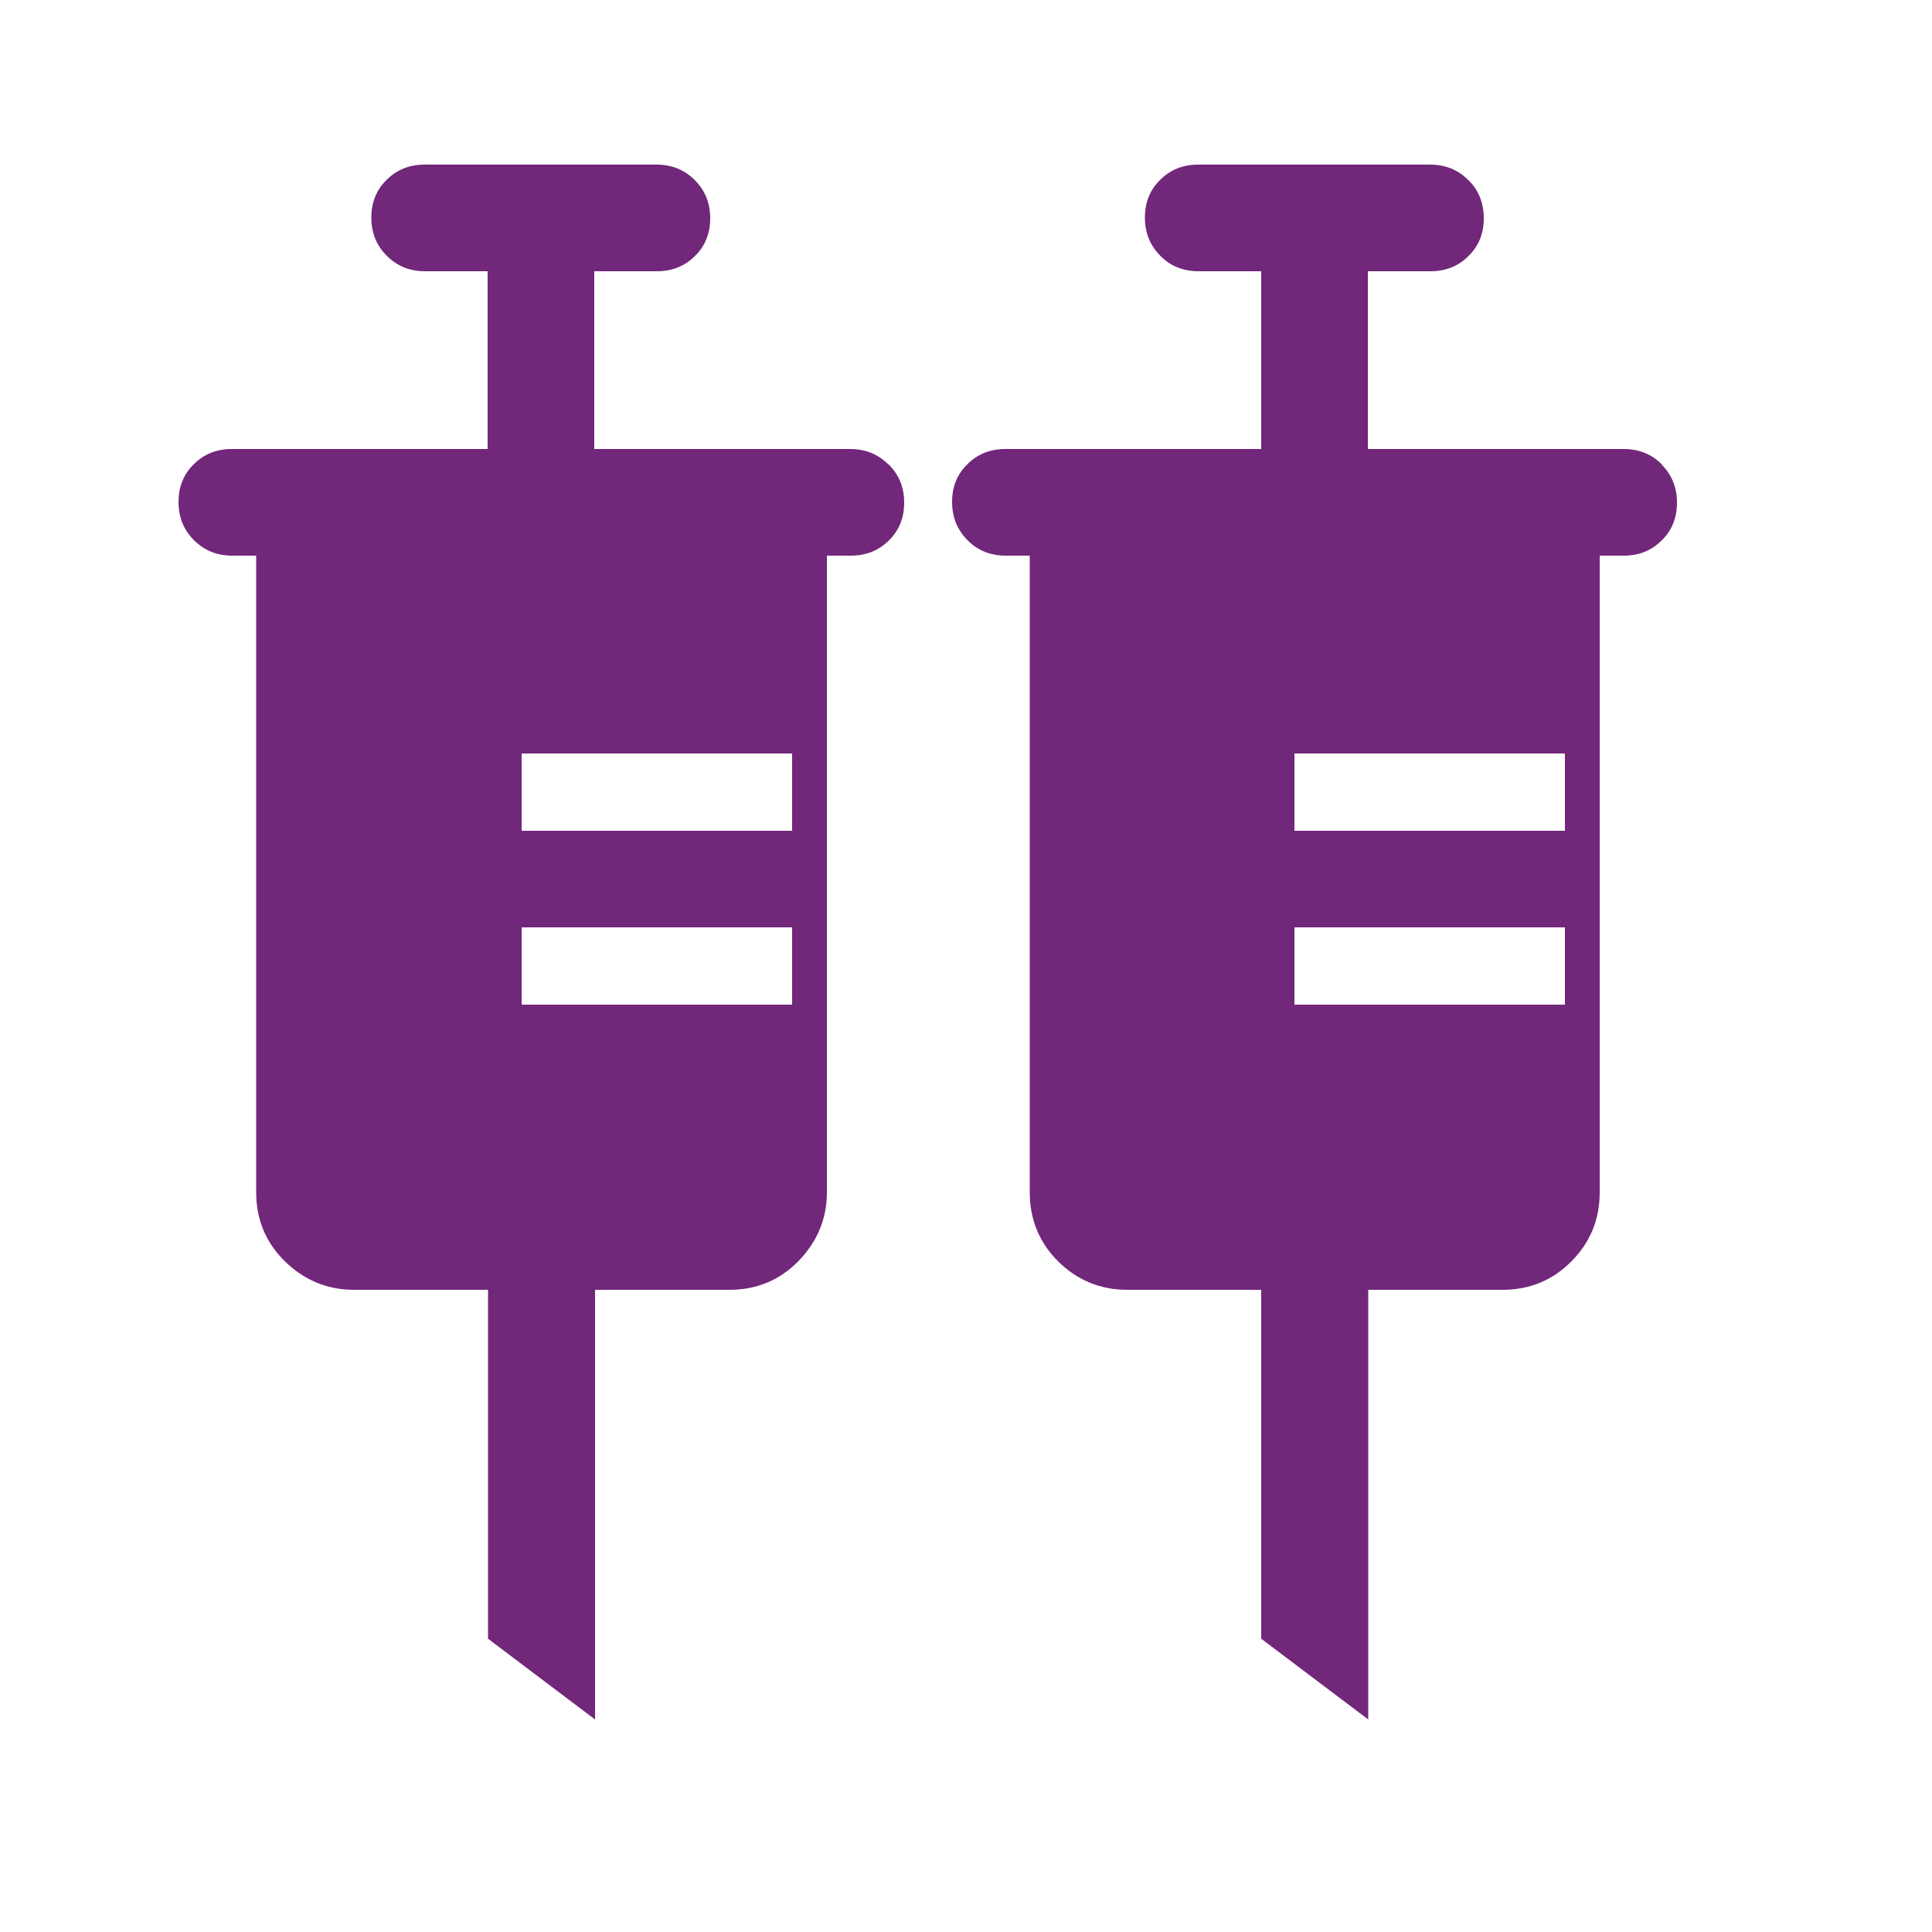
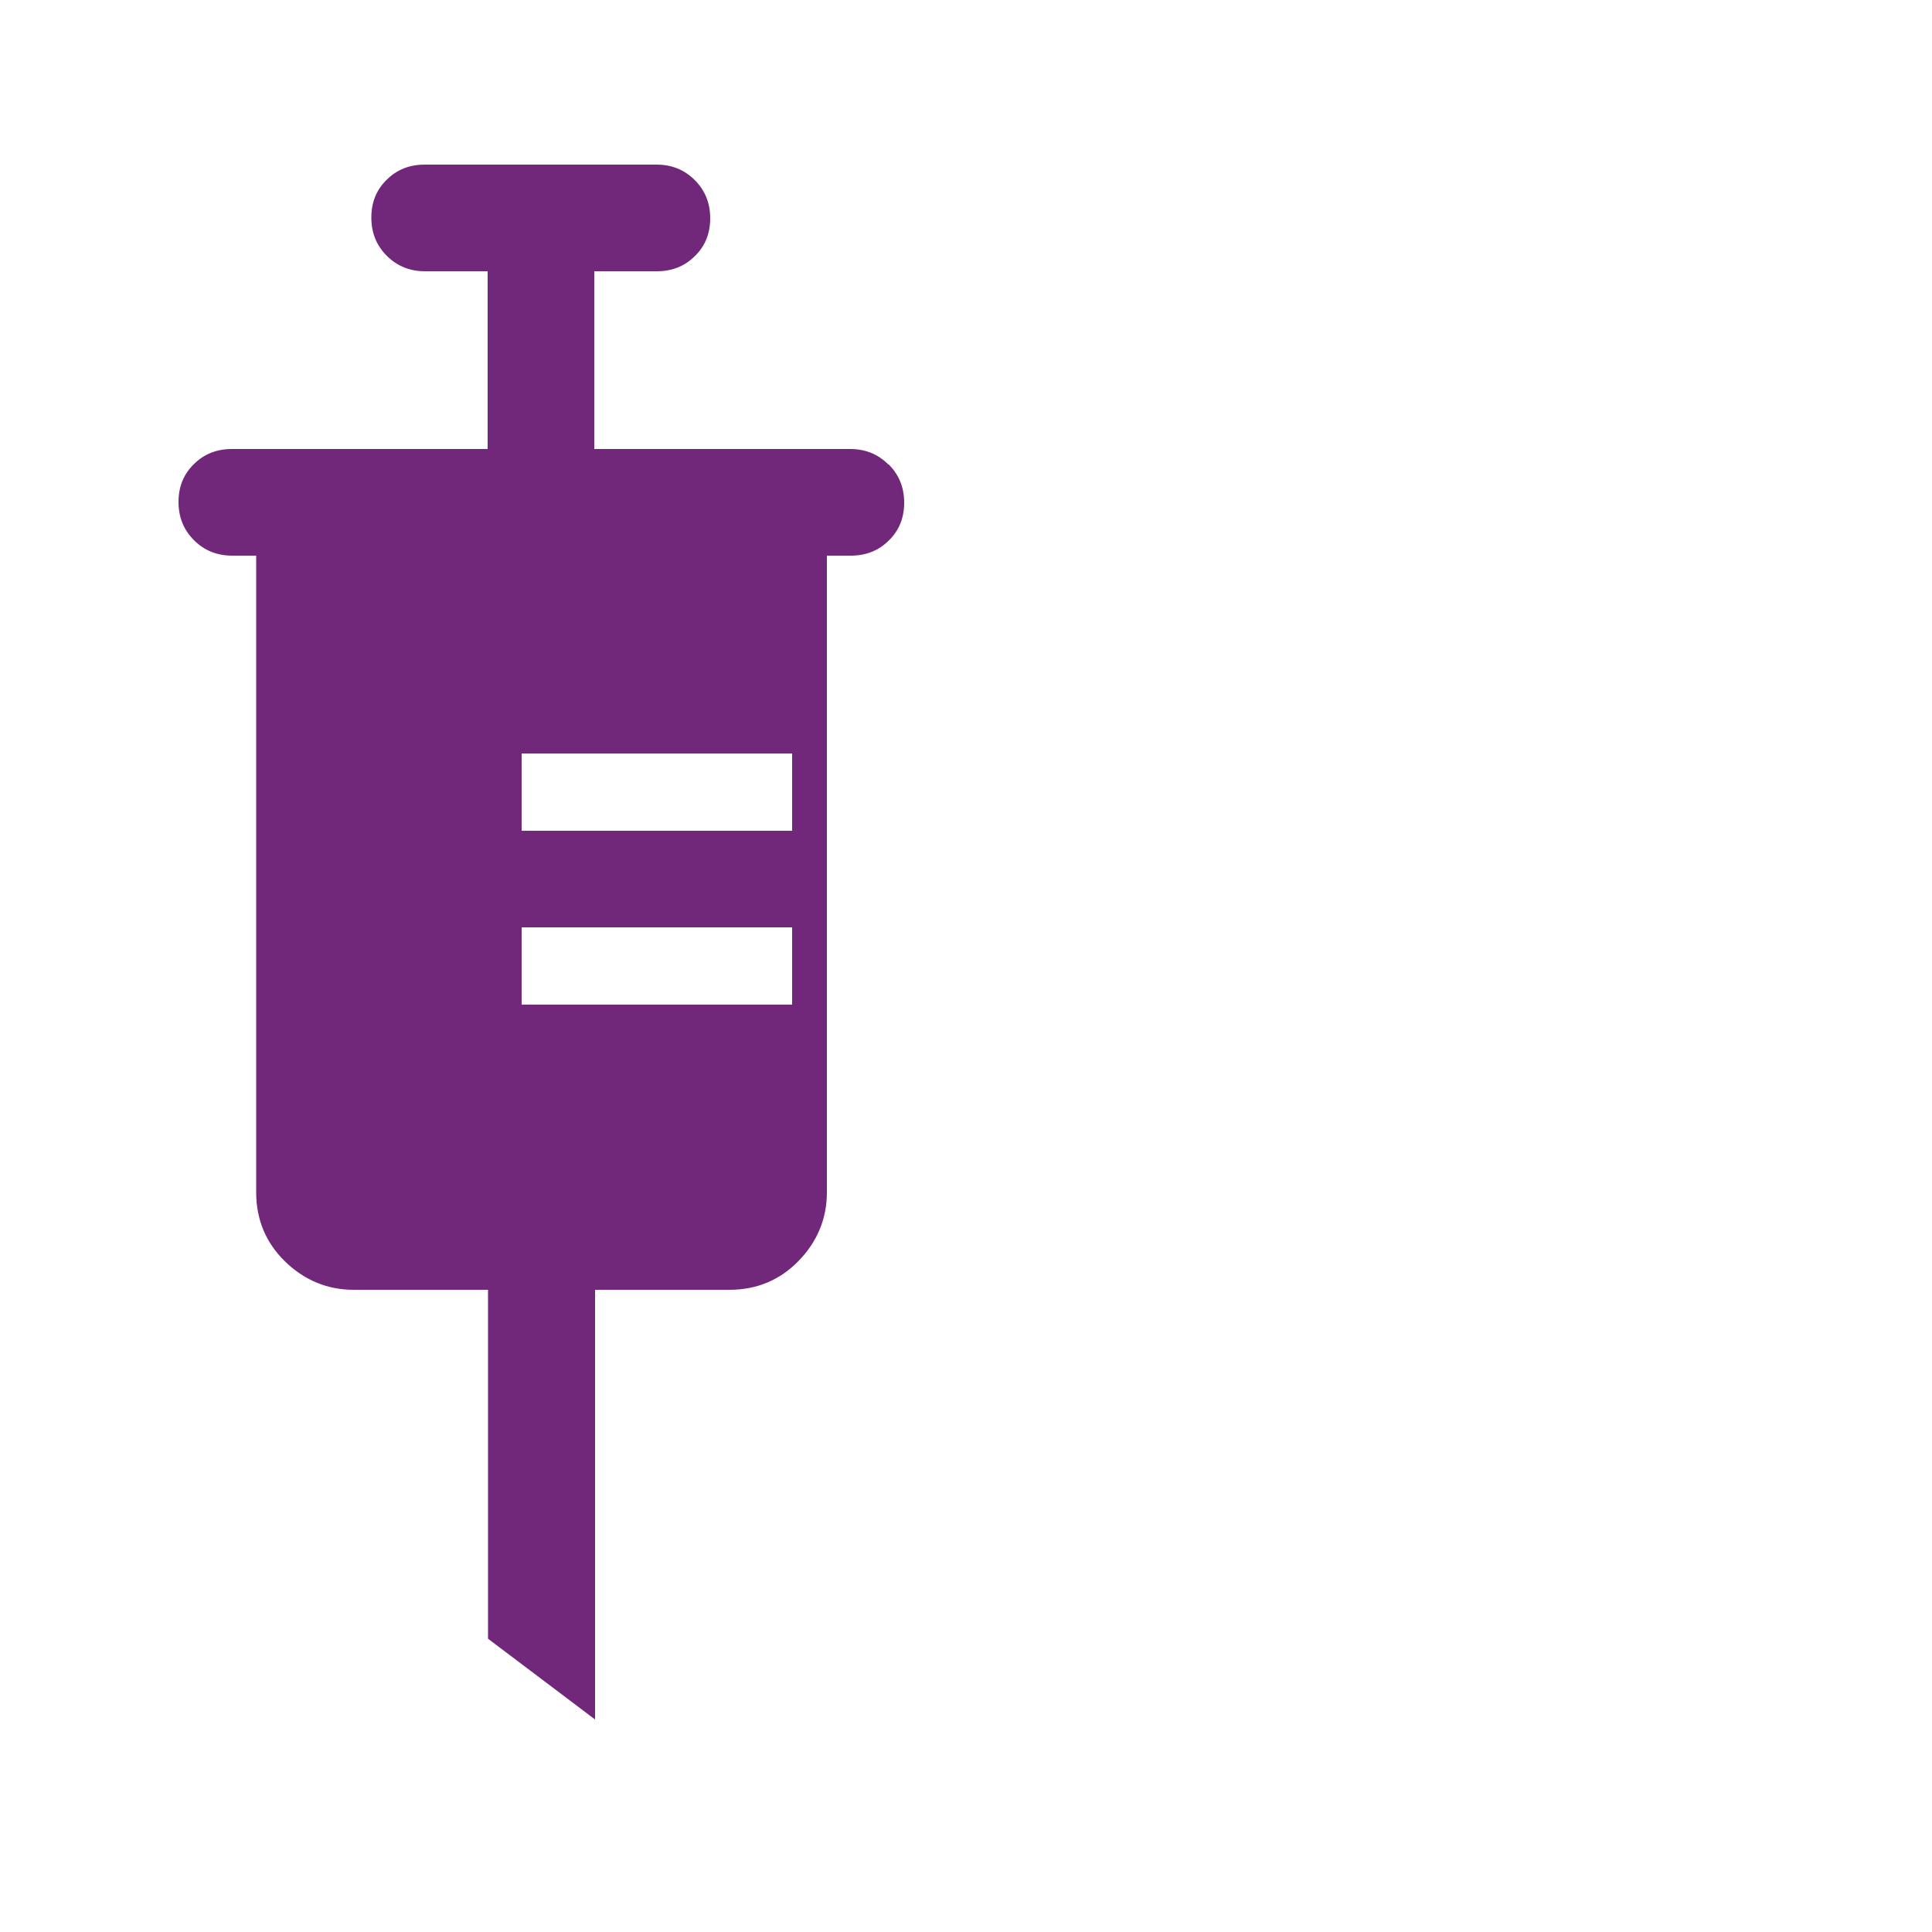
<svg xmlns="http://www.w3.org/2000/svg" id="Layer_1" data-name="Layer 1" viewBox="0 0 50 50">
  <defs>
    <style>
      .cls-1 {
        fill: #71277a;
        stroke-width: 0px;
      }
    </style>
  </defs>
-   <path class="cls-1" d="m43.01,12.02c-.27-.27-.6-.4-.99-.4h-6.62v-4.6h1.62c.39,0,.72-.13.98-.39.27-.26.4-.59.4-.98s-.13-.73-.4-.99c-.27-.27-.6-.4-.99-.4h-6c-.39,0-.72.13-.98.39-.27.26-.4.59-.4.98s.13.72.4.99c.26.27.6.4.99.4h1.62v4.6h-6.62c-.39,0-.72.13-.98.39-.27.26-.4.59-.4.98s.13.72.4.99c.26.27.6.4.99.4h.62v16.48c0,.7.25,1.3.73,1.78s1.09.74,1.78.74h3.48v9.03l2.77,2.09v-11.12h3.48c.7,0,1.3-.25,1.78-.74.49-.49.73-1.09.73-1.78V14.38h.62c.39,0,.72-.13.98-.39.27-.26.4-.59.4-.98s-.13-.72-.4-.99Zm-2.51,13.98h-7v-2h7v2Zm0-4.5h-7v-2h7v2Z" />
  <path class="cls-1" d="m22.99,12.02c-.27-.27-.6-.4-.99-.4h-6.62v-4.6h1.62c.39,0,.72-.13.98-.39.27-.26.4-.59.4-.98s-.13-.72-.4-.99c-.27-.27-.6-.4-.99-.4h-6c-.39,0-.72.13-.98.39-.27.26-.4.59-.4.98s.13.72.4.99c.27.27.6.4.99.4h1.62v4.6h-6.62c-.39,0-.72.13-.98.39-.27.26-.4.59-.4.98s.13.72.4.99c.27.27.6.4.99.4h.62v16.48c0,.7.25,1.3.74,1.78s1.09.74,1.78.74h3.48v9.03l2.77,2.09v-11.12h3.48c.7,0,1.3-.25,1.78-.74s.74-1.09.74-1.78V14.38h.62c.39,0,.72-.13.98-.39.27-.26.4-.59.4-.98s-.13-.72-.4-.99Zm-2.49,13.98h-7v-2h7v2Zm0-4.5h-7v-2h7v2Z" />
</svg>